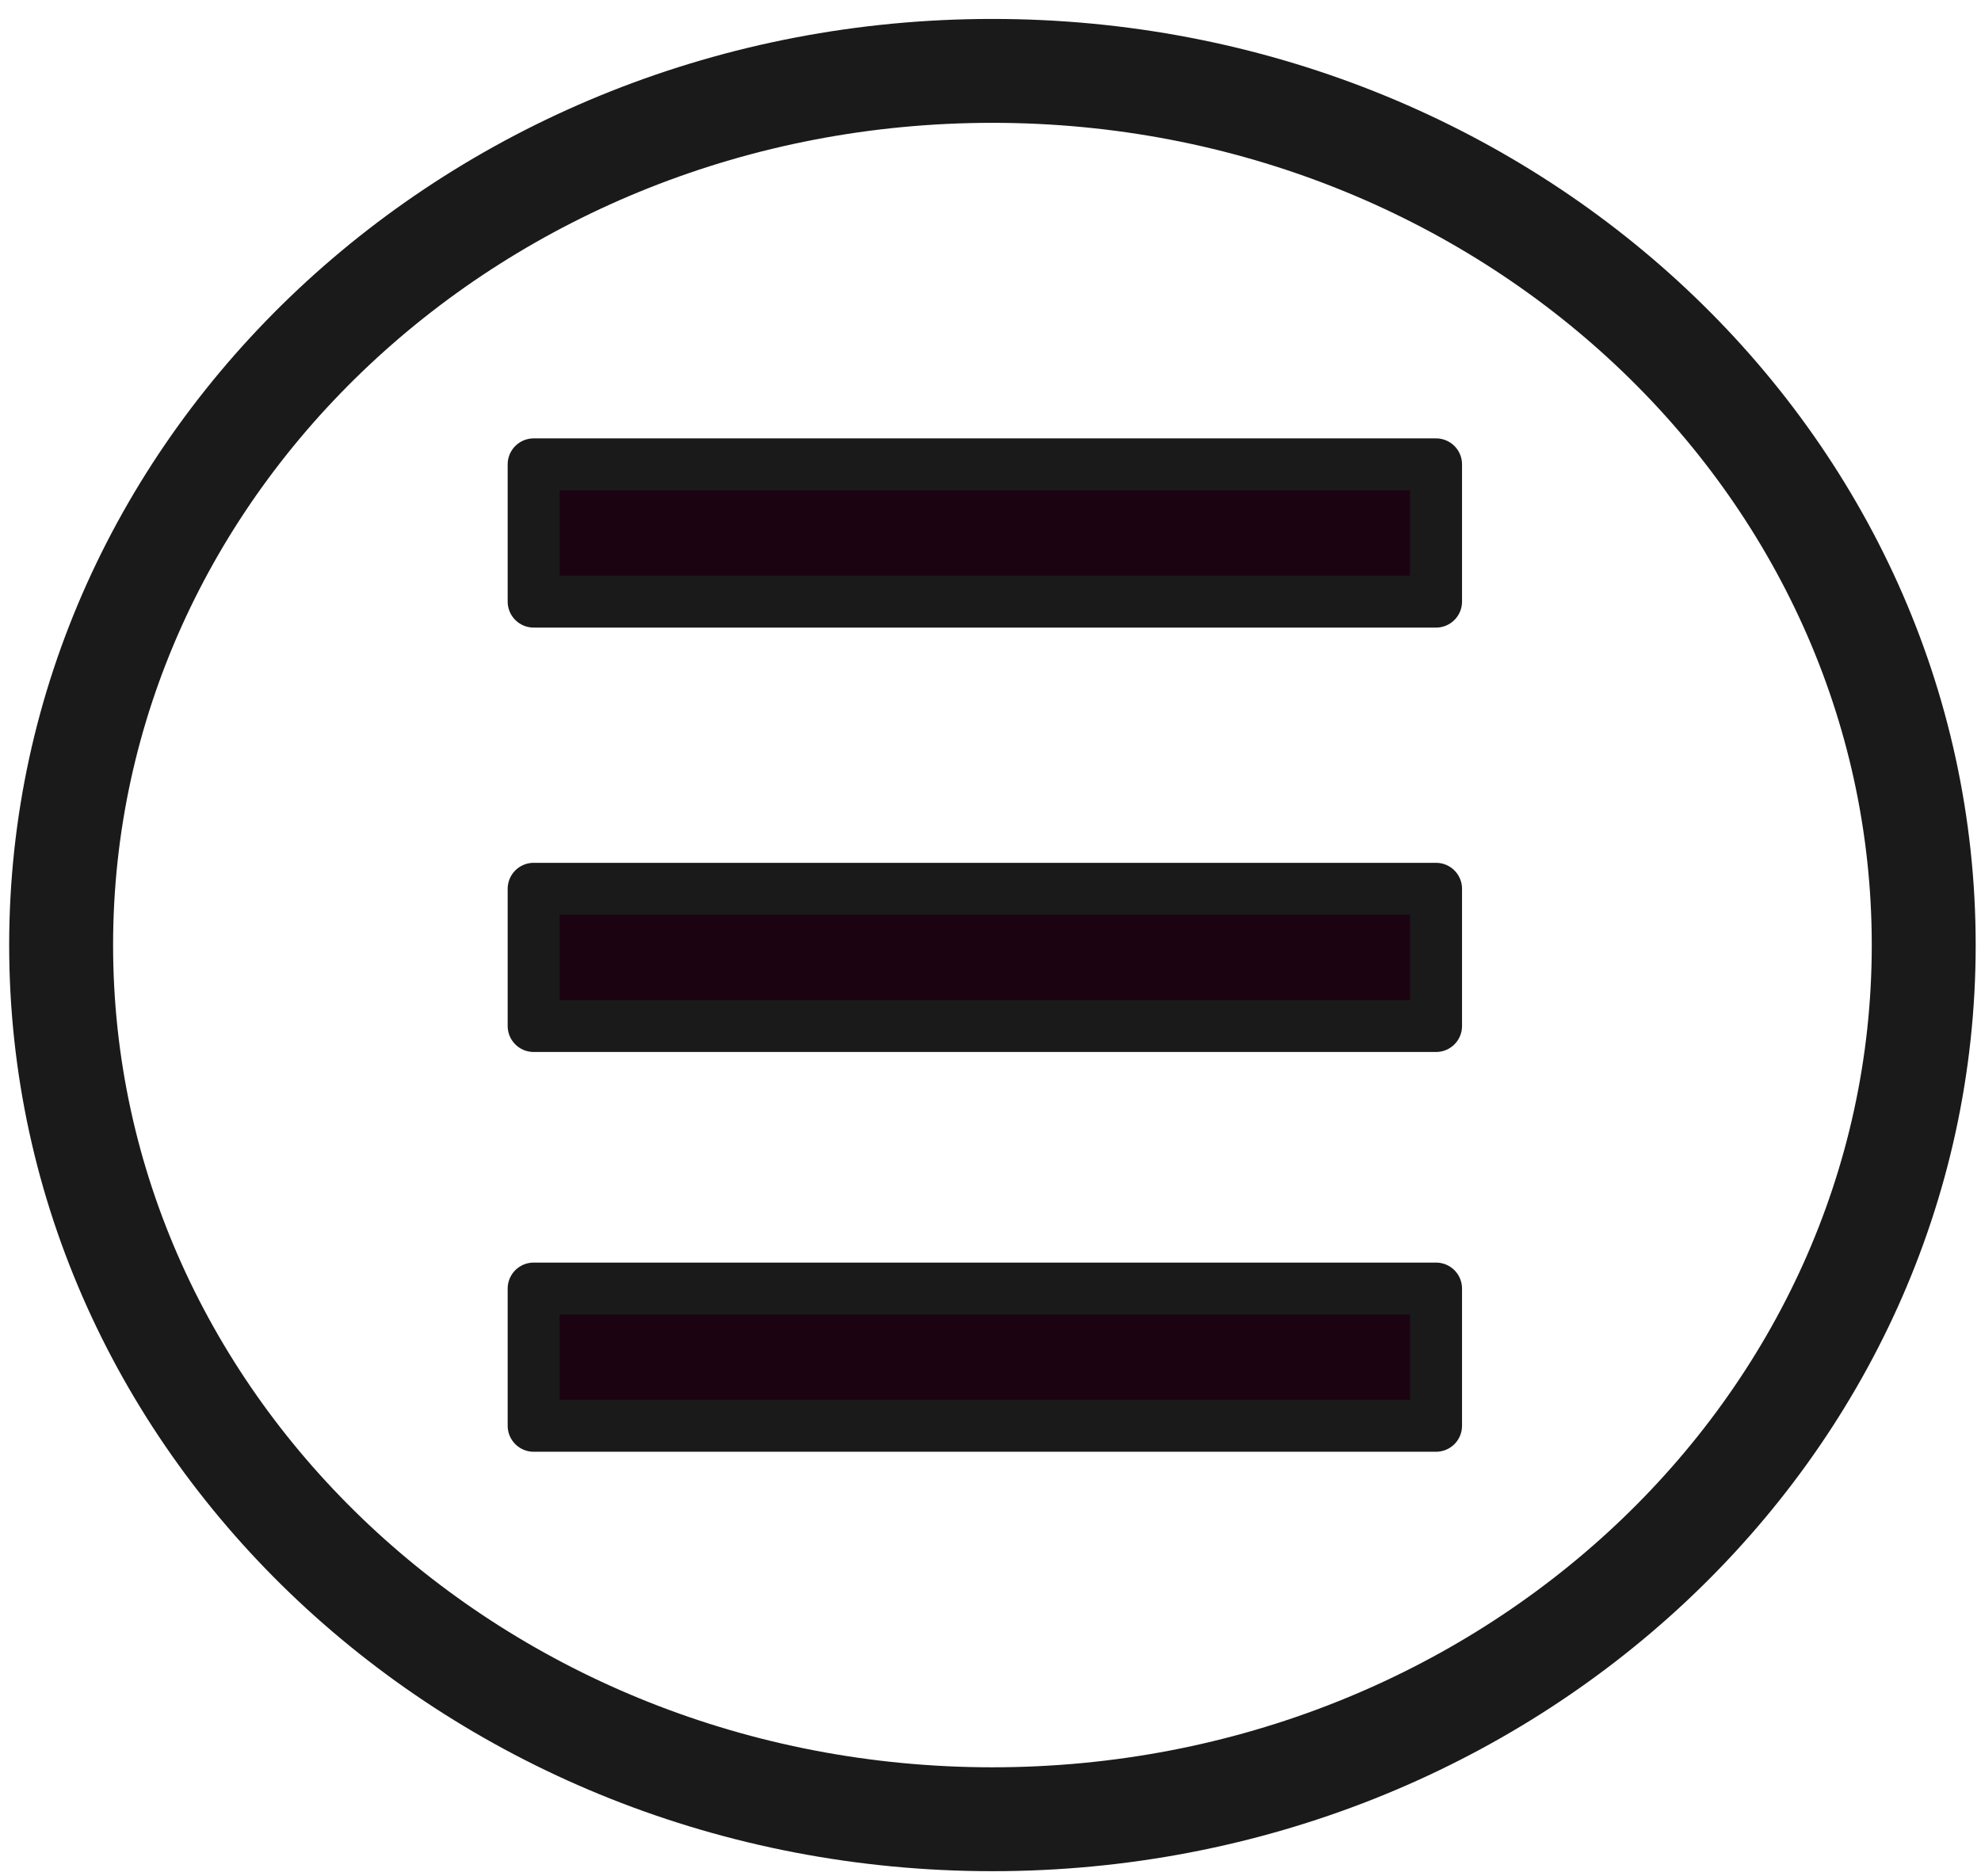
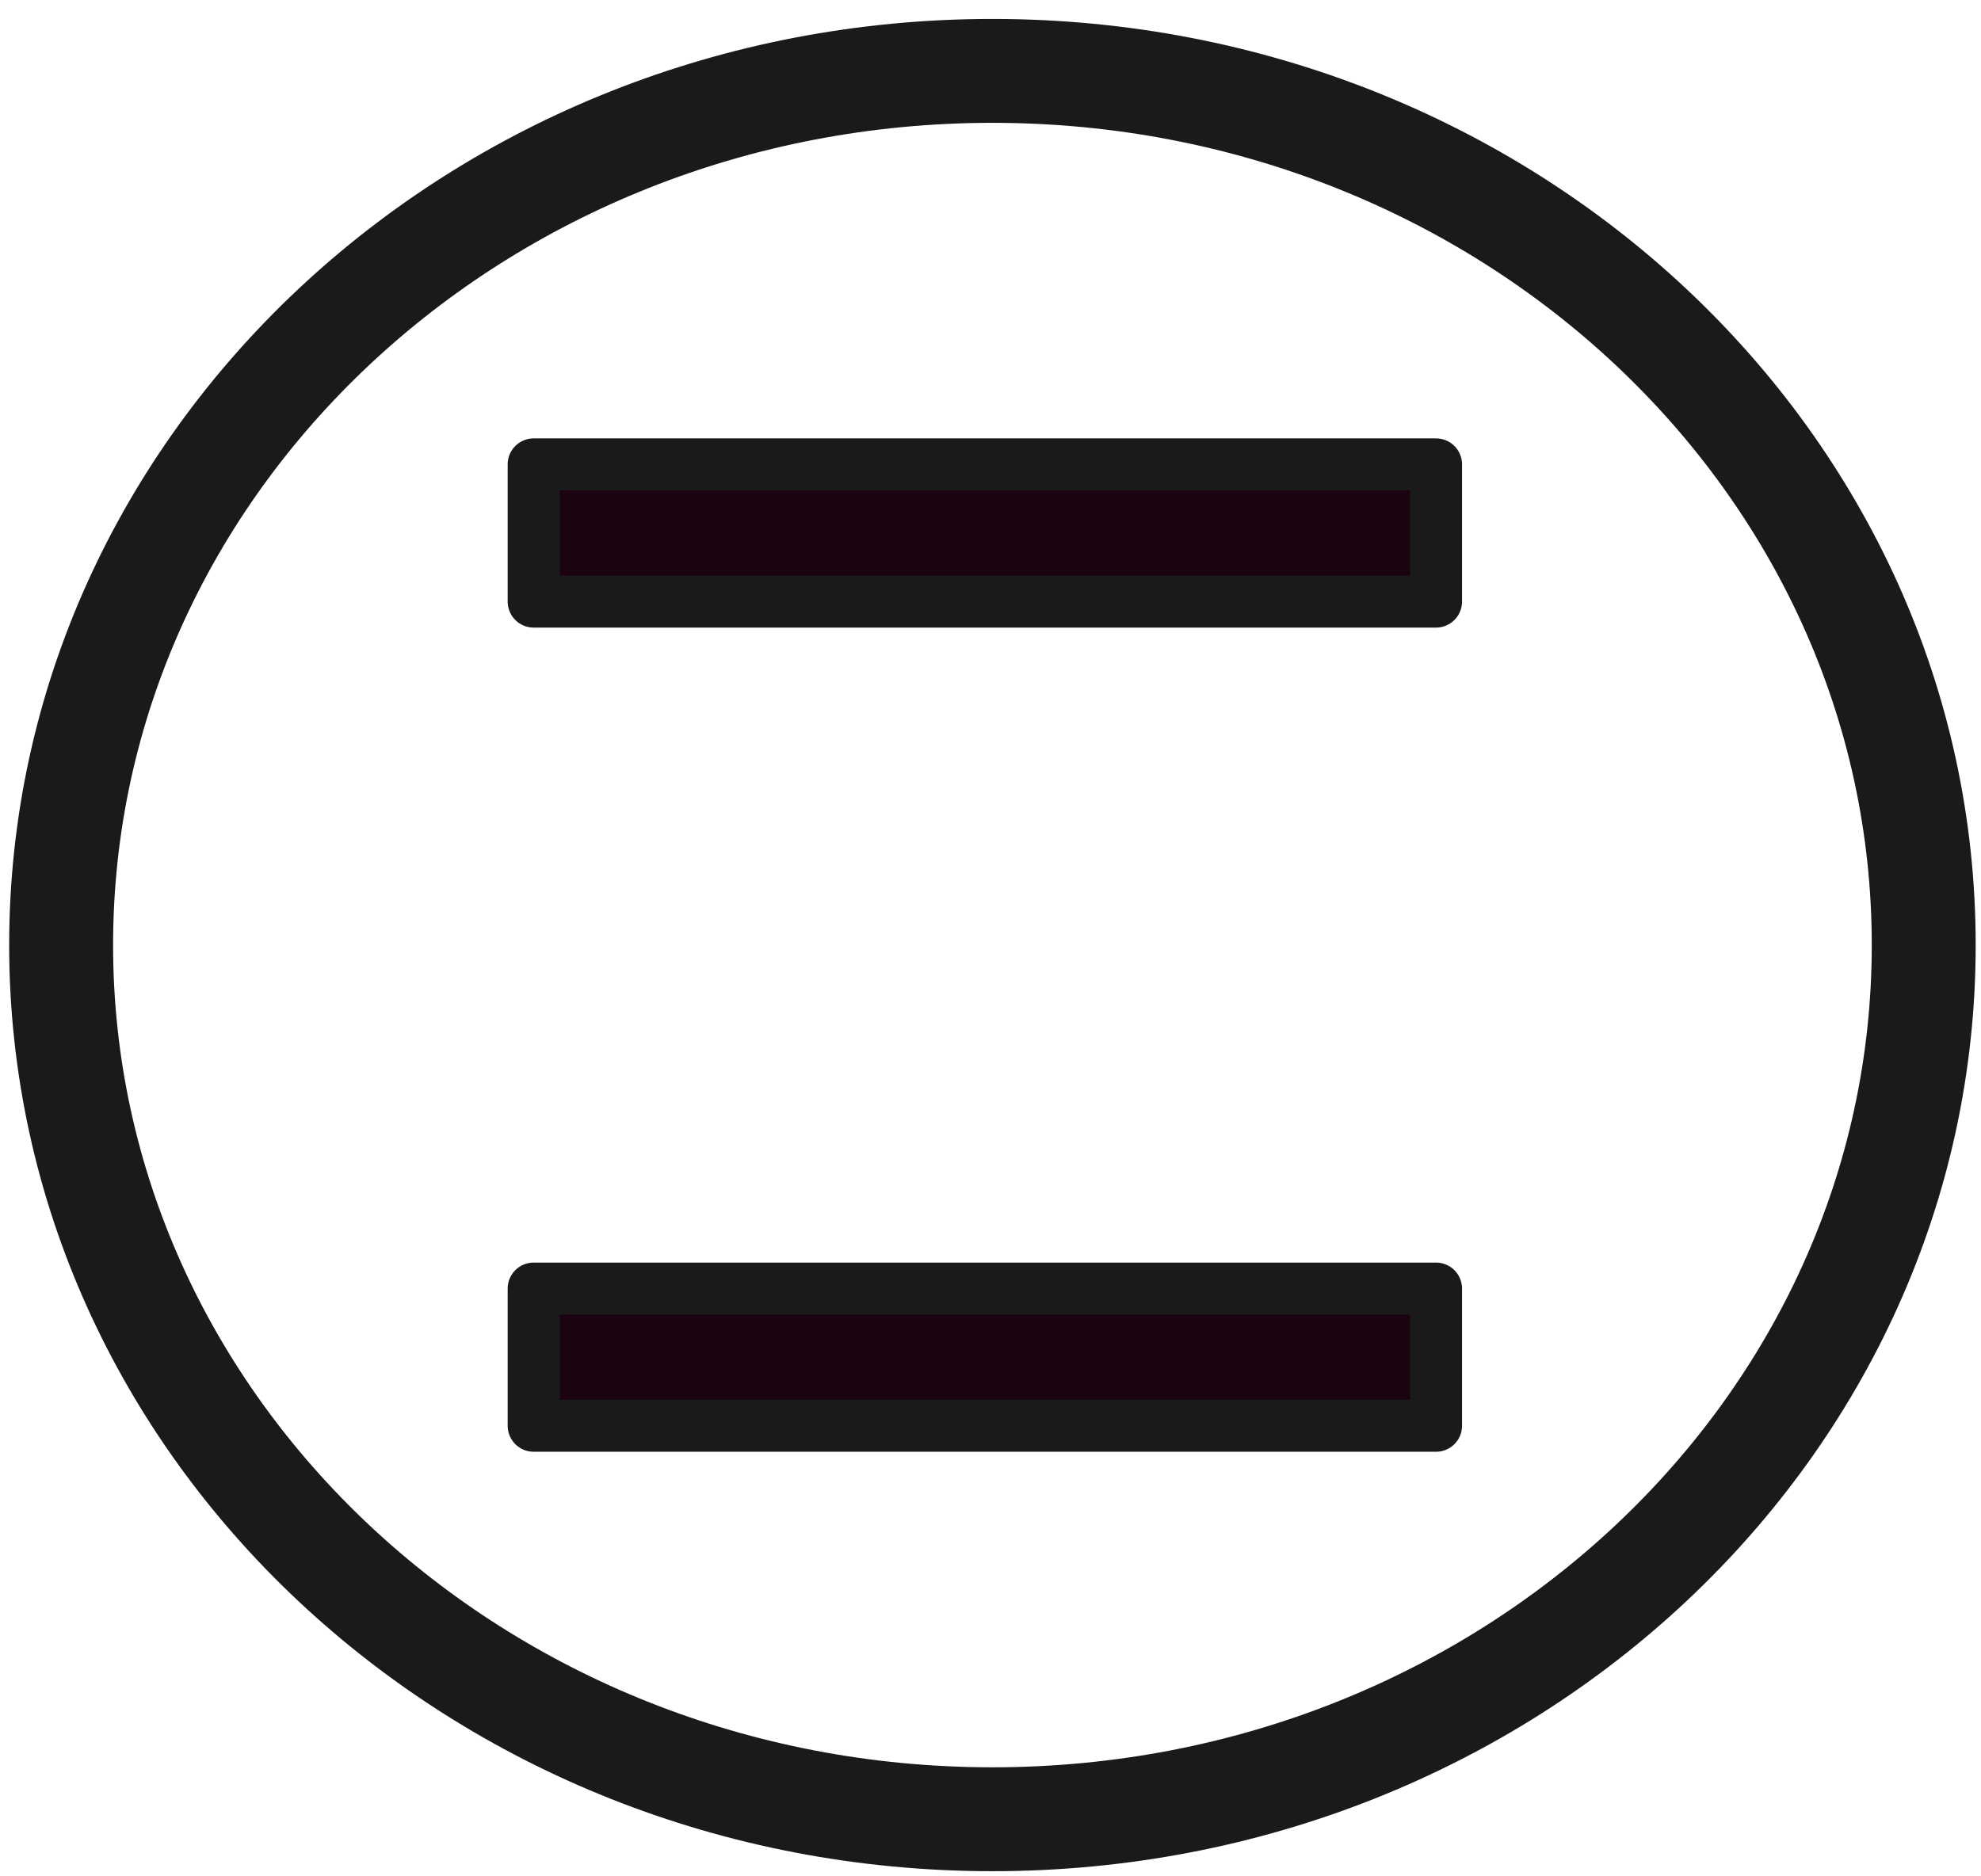
<svg xmlns="http://www.w3.org/2000/svg" width="57" height="54" viewBox="0 0 57 54" fill="none">
  <path d="M28.555 52.357C43.355 52.357 55.352 41.093 55.352 27.199C55.352 13.304 43.355 2.04 28.555 2.04C13.756 2.04 1.759 13.304 1.759 27.199C1.759 41.093 13.756 52.357 28.555 52.357Z" fill="" stroke="#1A1A1A" stroke-width="2.99" stroke-linecap="round" stroke-linejoin="round" />
  <path d="M41.32 13.364H15.355V17.314H41.32V13.364Z" fill="#1C0311" stroke="#1A1A1A" stroke-width="1.495" stroke-linecap="round" stroke-linejoin="round" />
-   <path d="M41.32 25.579H15.355V29.528H41.32V25.579Z" fill="#1C0311" stroke="#1A1A1A" stroke-width="1.495" stroke-linecap="round" stroke-linejoin="round" />
  <path d="M41.32 37.084H15.355V41.033H41.32V37.084Z" fill="#1C0311" stroke="#1A1A1A" stroke-width="1.495" stroke-linecap="round" stroke-linejoin="round" />
</svg>